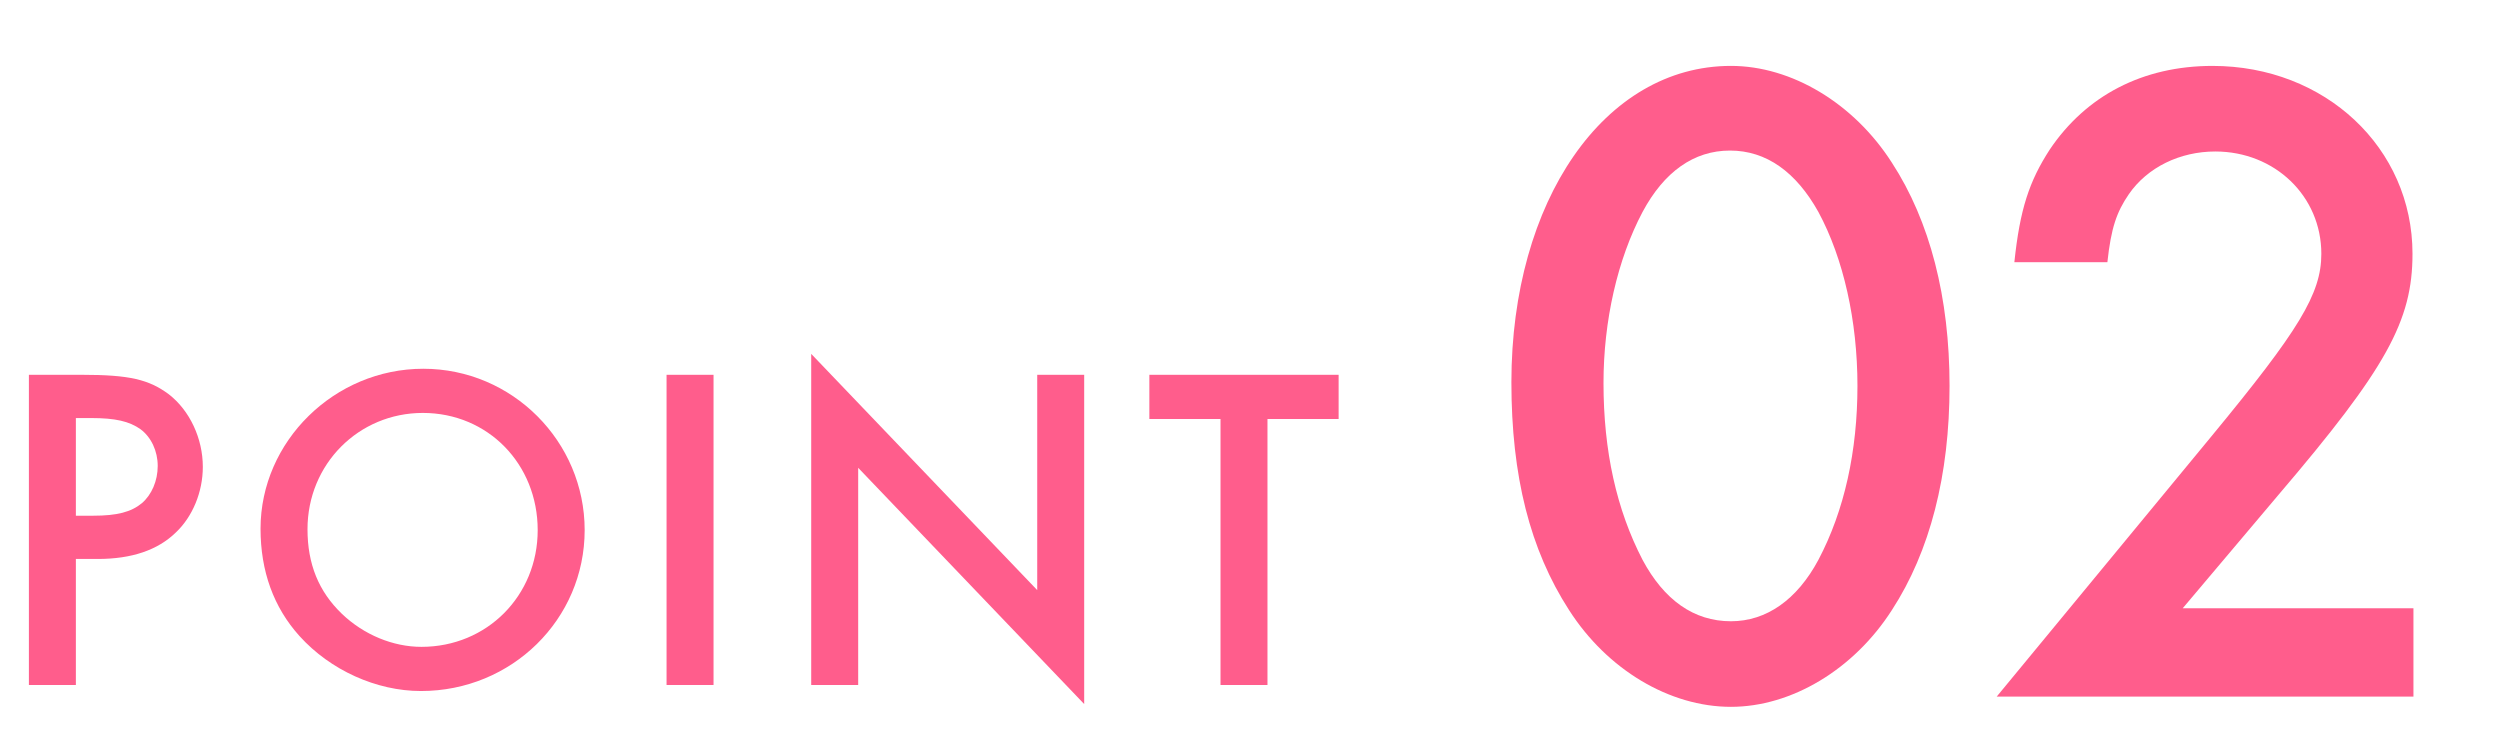
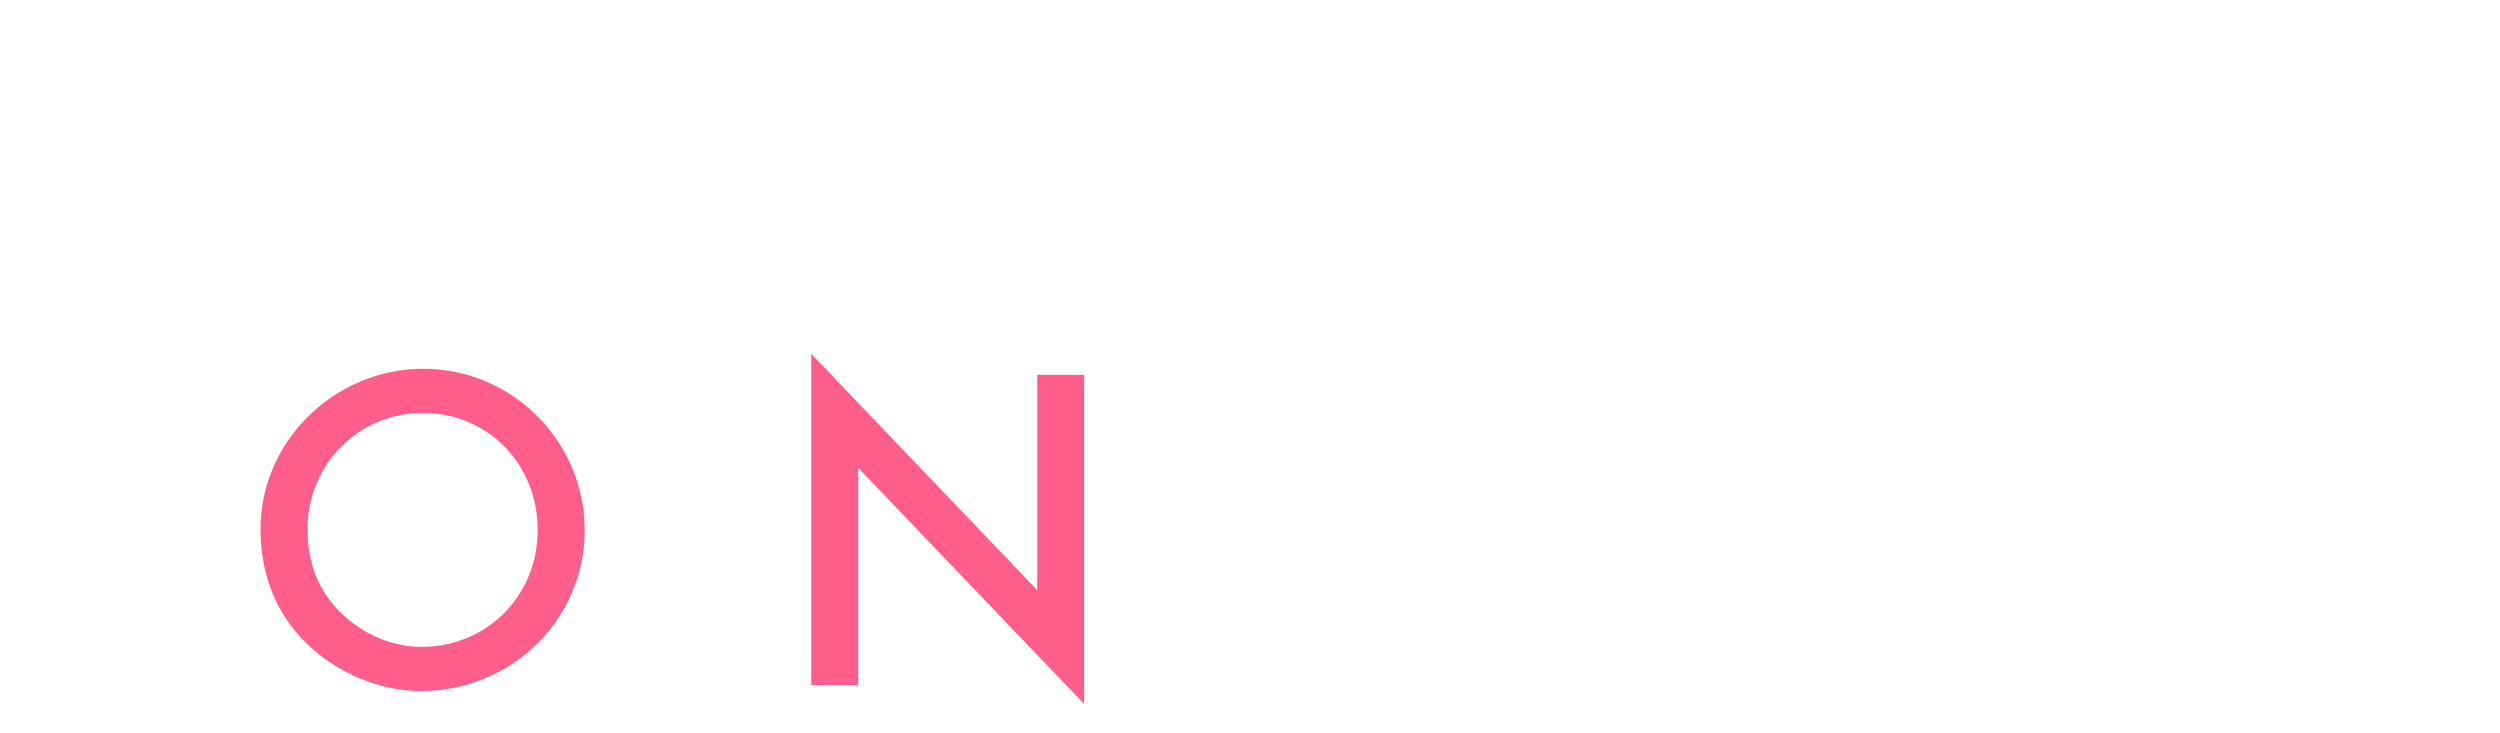
<svg xmlns="http://www.w3.org/2000/svg" version="1.1" id="レイヤー_1" x="0px" y="0px" viewBox="0 0 215 63" style="enable-background:new 0 0 215 63;" xml:space="preserve">
  <style type="text/css">
	.st0{enable-background:new    ;}
	.st1{fill:#FF5D8C;}
</style>
  <g class="st0">
-     <path class="st1" d="M6.525,58.909h-4.04V32.233h4.56c4.079,0,5.759,0.4,7.479,1.68c1.8,1.4,2.919,3.8,2.919,6.239   c0,2.159-0.879,4.279-2.319,5.639c-1.56,1.521-3.799,2.28-6.719,2.28h-1.88V58.909z M8.005,44.351c2.08,0,3.279-0.32,4.199-1.08   c0.84-0.72,1.36-1.919,1.36-3.199c0-1.279-0.56-2.479-1.48-3.159c-0.96-0.68-2.16-0.96-4.239-0.96h-1.32v8.398H8.005z" />
    <path class="st1" d="M50.281,45.591c0,7.679-6.279,13.837-14.078,13.837c-3.839,0-7.798-1.799-10.438-4.719   c-2.24-2.479-3.359-5.6-3.359-9.238c0-7.519,6.359-13.758,13.998-13.758S50.281,37.953,50.281,45.591z M26.445,45.511   c0,2.999,0.96,5.358,2.959,7.278c1.88,1.8,4.399,2.84,6.839,2.84c5.639,0,9.999-4.399,9.999-10.038   c0-5.68-4.279-10.079-9.878-10.079C30.844,35.512,26.445,39.912,26.445,45.511z" />
-     <path class="st1" d="M61.364,58.909h-4.04V32.233h4.04V58.909z" />
    <path class="st1" d="M69.764,30.433L89.201,50.75V32.233h4.039v28.315L73.804,40.232v18.677h-4.04V30.433z" />
-     <path class="st1" d="M109.003,58.909h-4.039V36.033h-6.119v-3.8h16.277v3.8h-6.119V58.909z" />
  </g>
  <g class="st0">
-     <path class="st1" d="M162.701,13.988c3.279,5.04,4.96,11.601,4.96,19.2c0,7.681-1.681,14.24-4.96,19.28   c-3.28,5.12-8.641,8.32-13.841,8.32c-5.28,0-10.641-3.2-13.92-8.32c-3.36-5.2-4.96-11.52-4.96-19.601c0-15.6,8-27.2,18.88-27.2   C154.061,5.667,159.421,8.868,162.701,13.988z M141.26,18.228c-2.159,4.08-3.359,9.36-3.359,14.72c0,5.841,1.12,10.881,3.359,15.2   c1.841,3.44,4.4,5.28,7.601,5.28c3.04,0,5.681-1.84,7.521-5.28c2.24-4.239,3.359-9.359,3.359-14.96c0-5.6-1.199-10.96-3.359-14.96   c-1.92-3.44-4.48-5.28-7.601-5.28S143.101,14.788,141.26,18.228z" />
-     <path class="st1" d="M207.556,52.308v7.601h-35.841l18.48-22.4c7.521-9.12,9.44-12.24,9.44-15.681c0-4.96-4-8.8-9.12-8.8   c-3.04,0-5.84,1.359-7.44,3.68c-1.04,1.521-1.52,2.88-1.84,5.84h-8c0.479-4.56,1.279-6.96,3.04-9.68c3.12-4.64,8-7.2,14-7.2   c9.681,0,17.2,7.04,17.2,16.16c0,5.761-2.24,9.841-11.52,20.721l-8.24,9.76H207.556z" />
-   </g>
+     </g>
</svg>